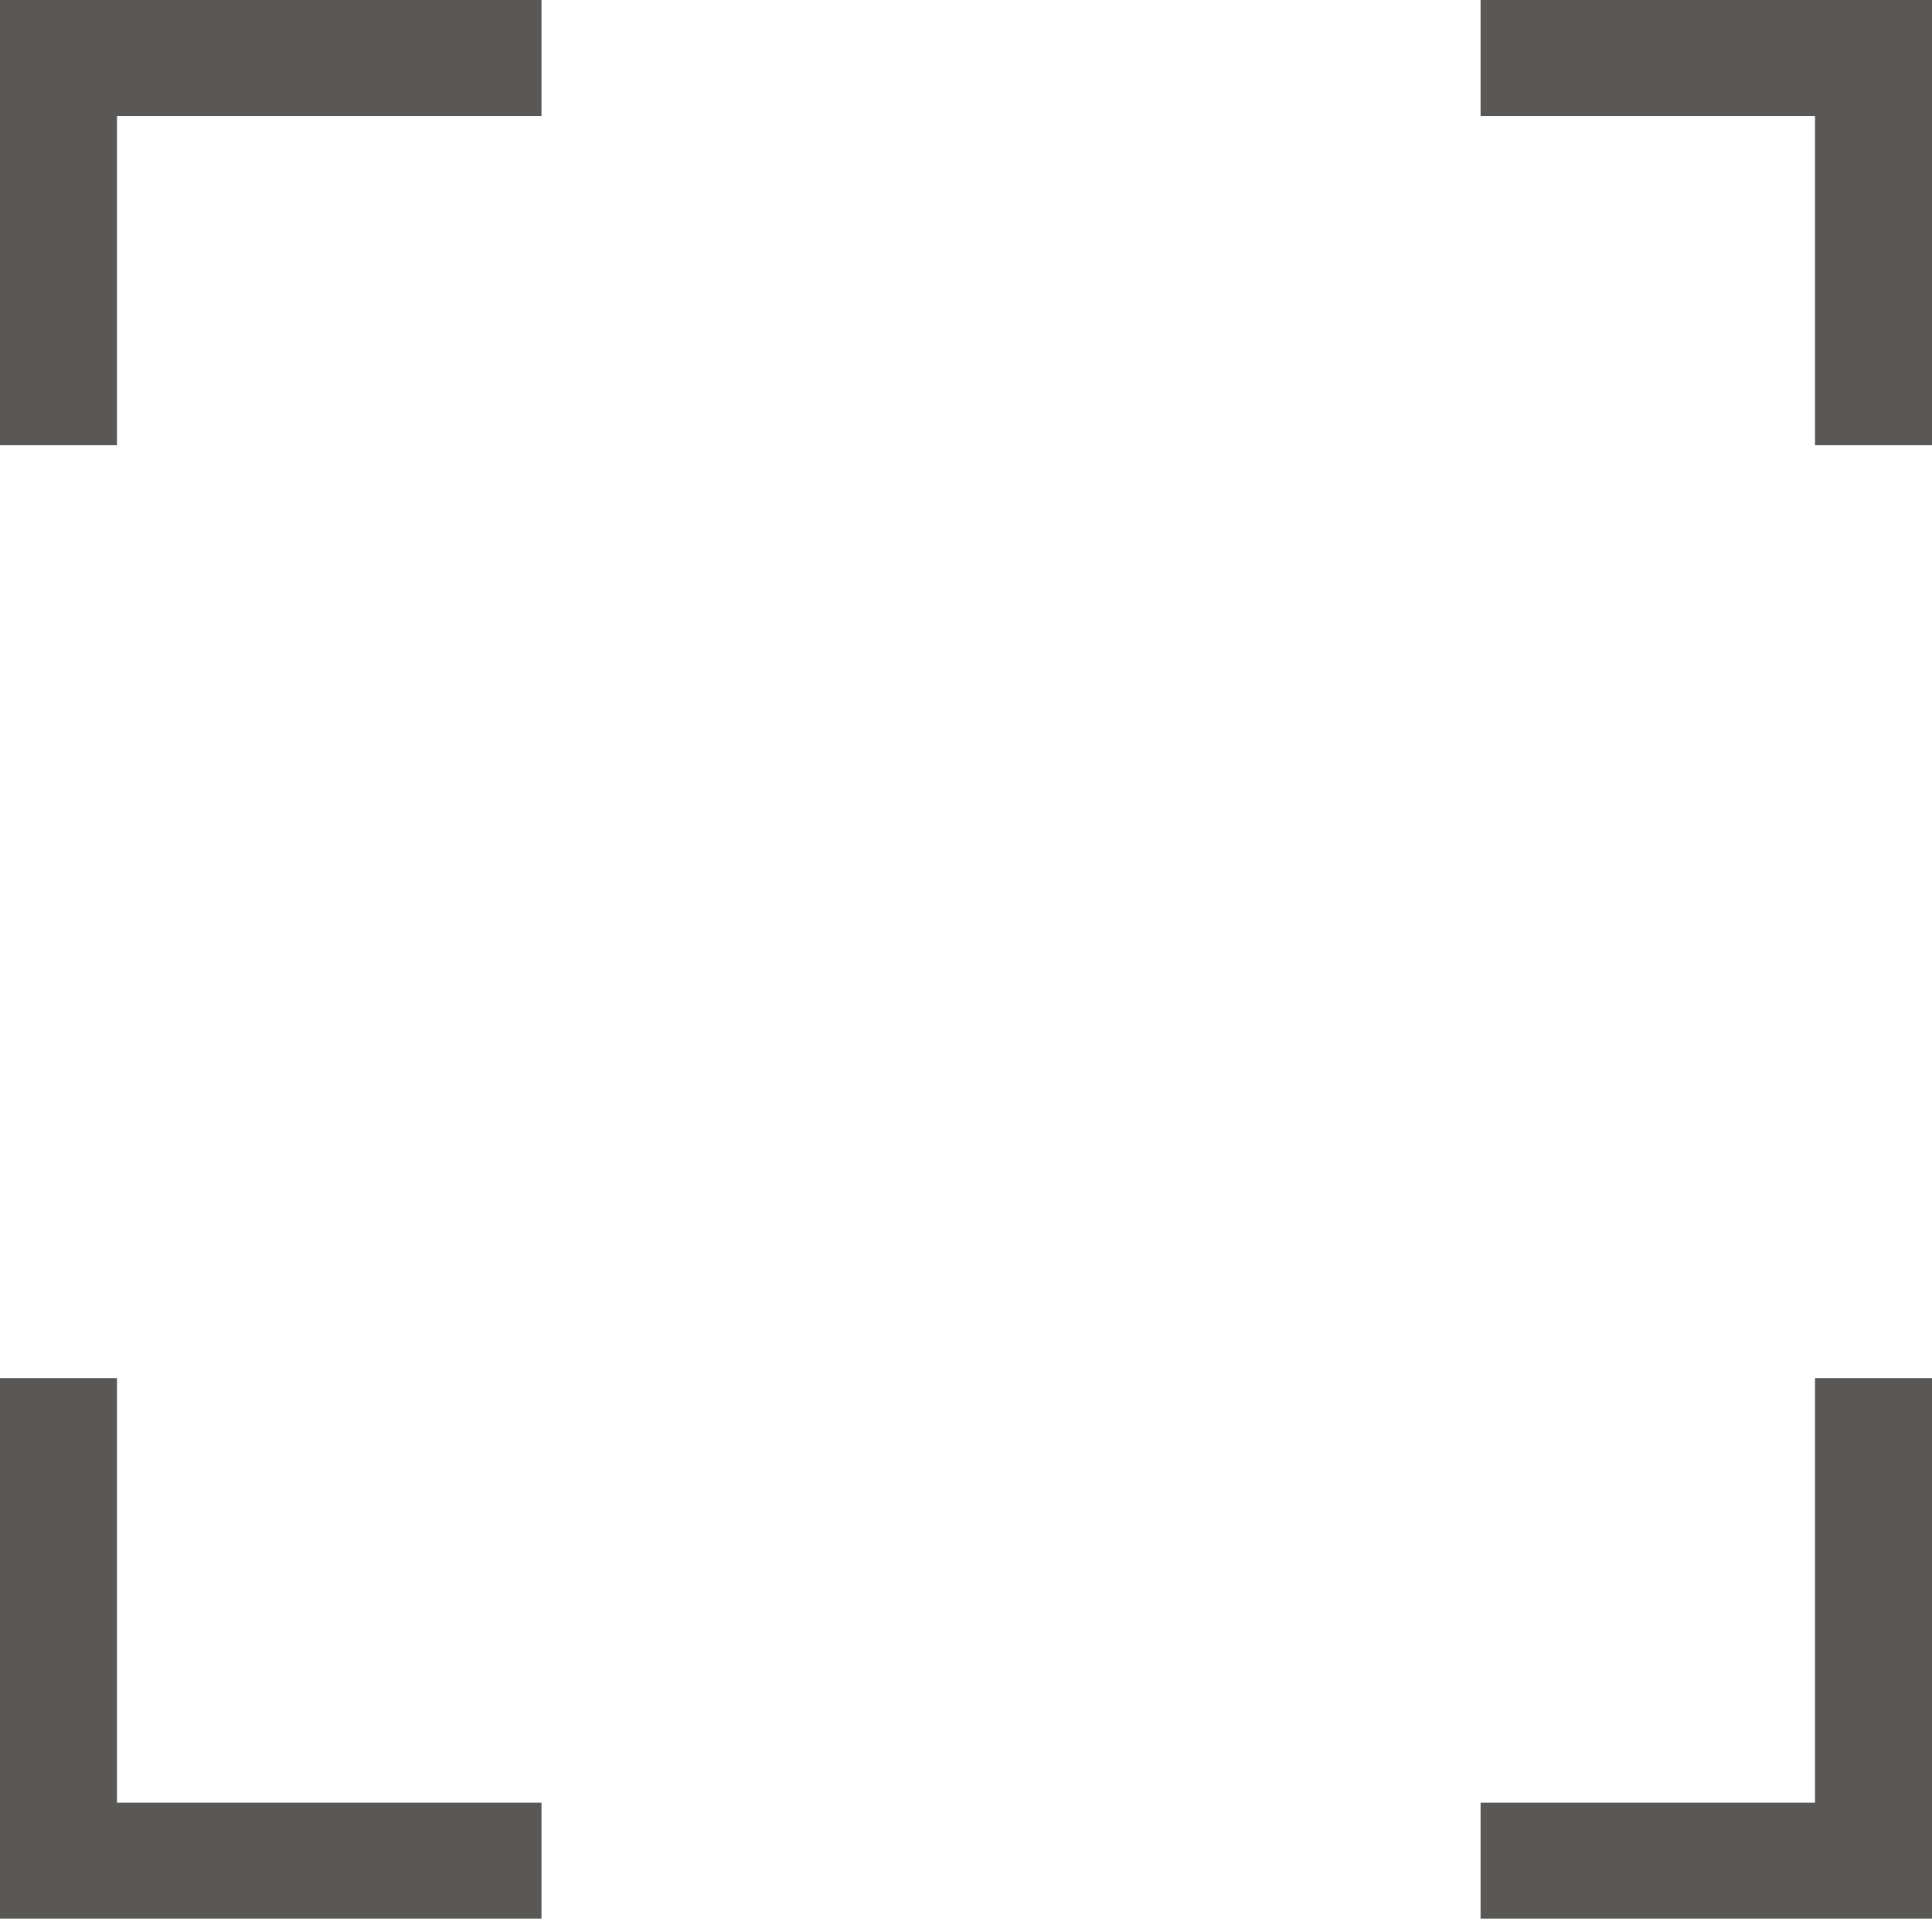
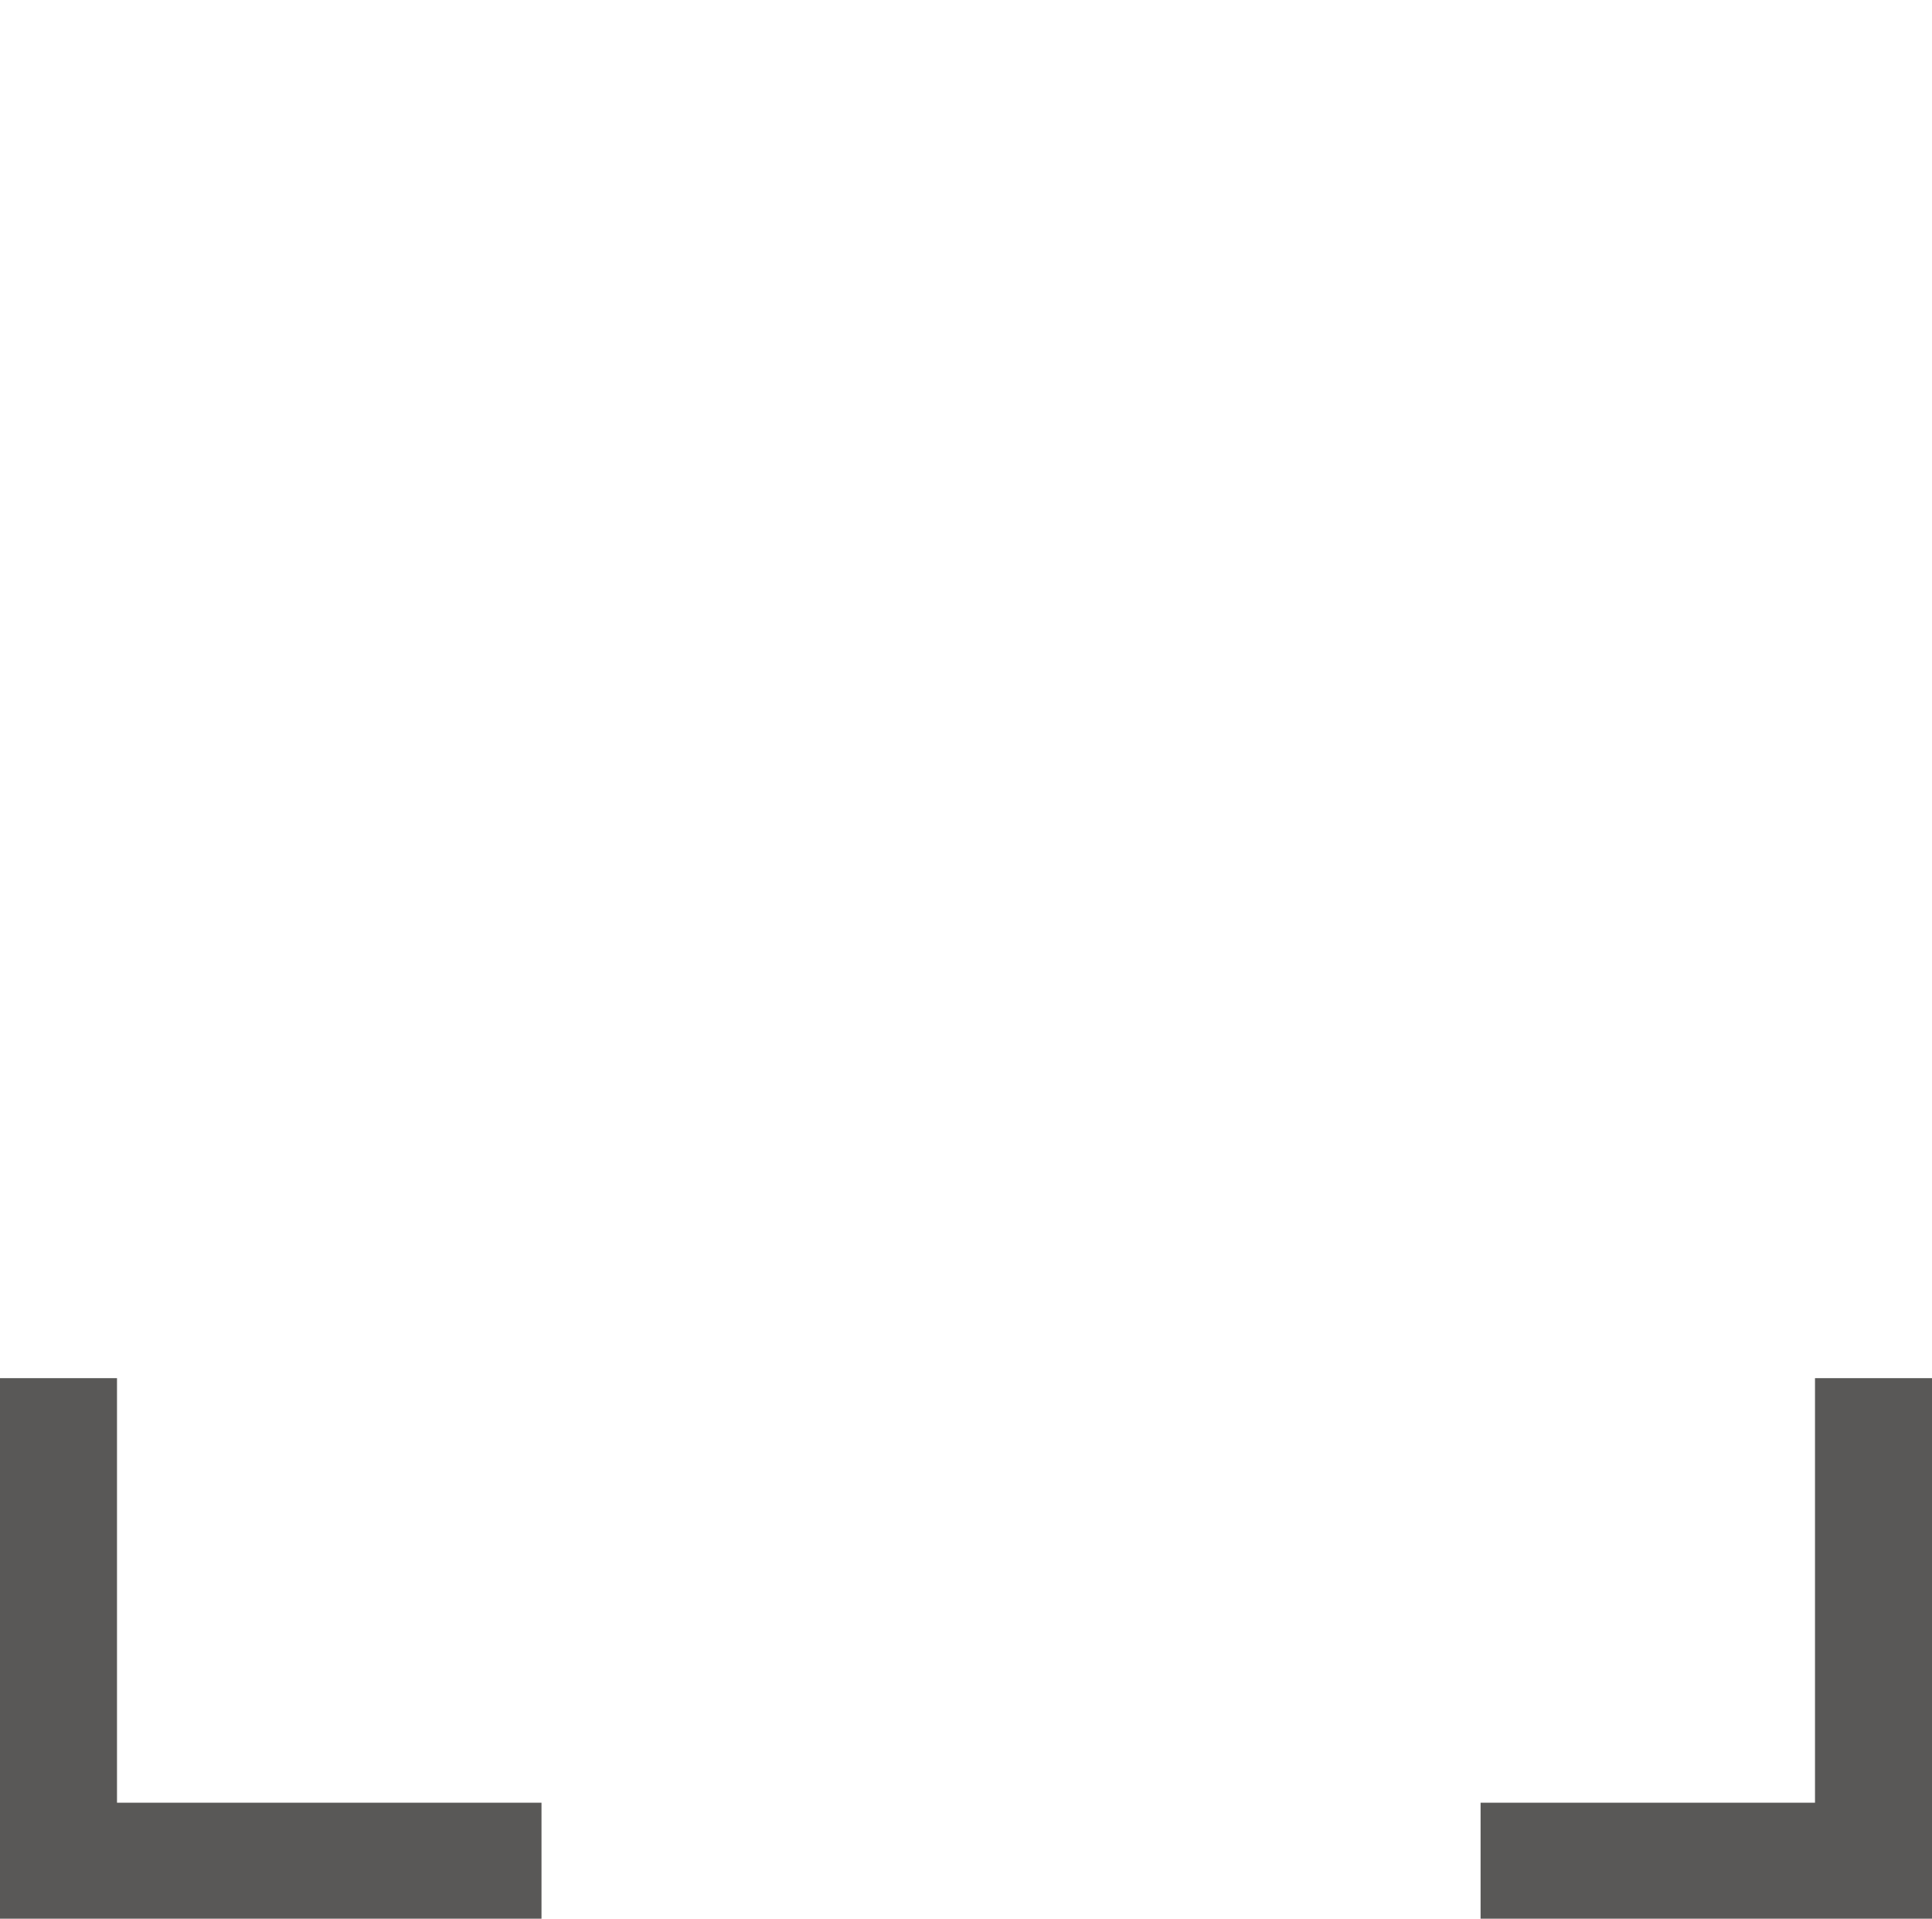
<svg xmlns="http://www.w3.org/2000/svg" id="Capa_2" data-name="Capa 2" viewBox="0 0 18.66 18.53">
  <defs>
    <style>
      .cls-1 {
        fill: #595857;
      }
    </style>
  </defs>
  <g id="Capa_1-2" data-name="Capa 1">
    <g>
-       <polygon class="cls-1" points="14.3 1.12 17.53 1.12 17.53 4.3 18.66 4.3 18.66 0 14.3 0 14.3 1.12" />
-       <polygon class="cls-1" points="1.13 4.3 1.13 1.12 5.23 1.12 5.23 0 0 0 0 4.3 1.13 4.3" />
      <polygon class="cls-1" points="17.53 13.31 17.53 17.41 14.3 17.41 14.3 18.53 18.66 18.53 18.66 13.31 17.53 13.31" />
      <polygon class="cls-1" points="5.23 17.41 1.13 17.41 1.13 13.31 0 13.31 0 18.53 5.23 18.53 5.23 17.41" />
    </g>
  </g>
</svg>